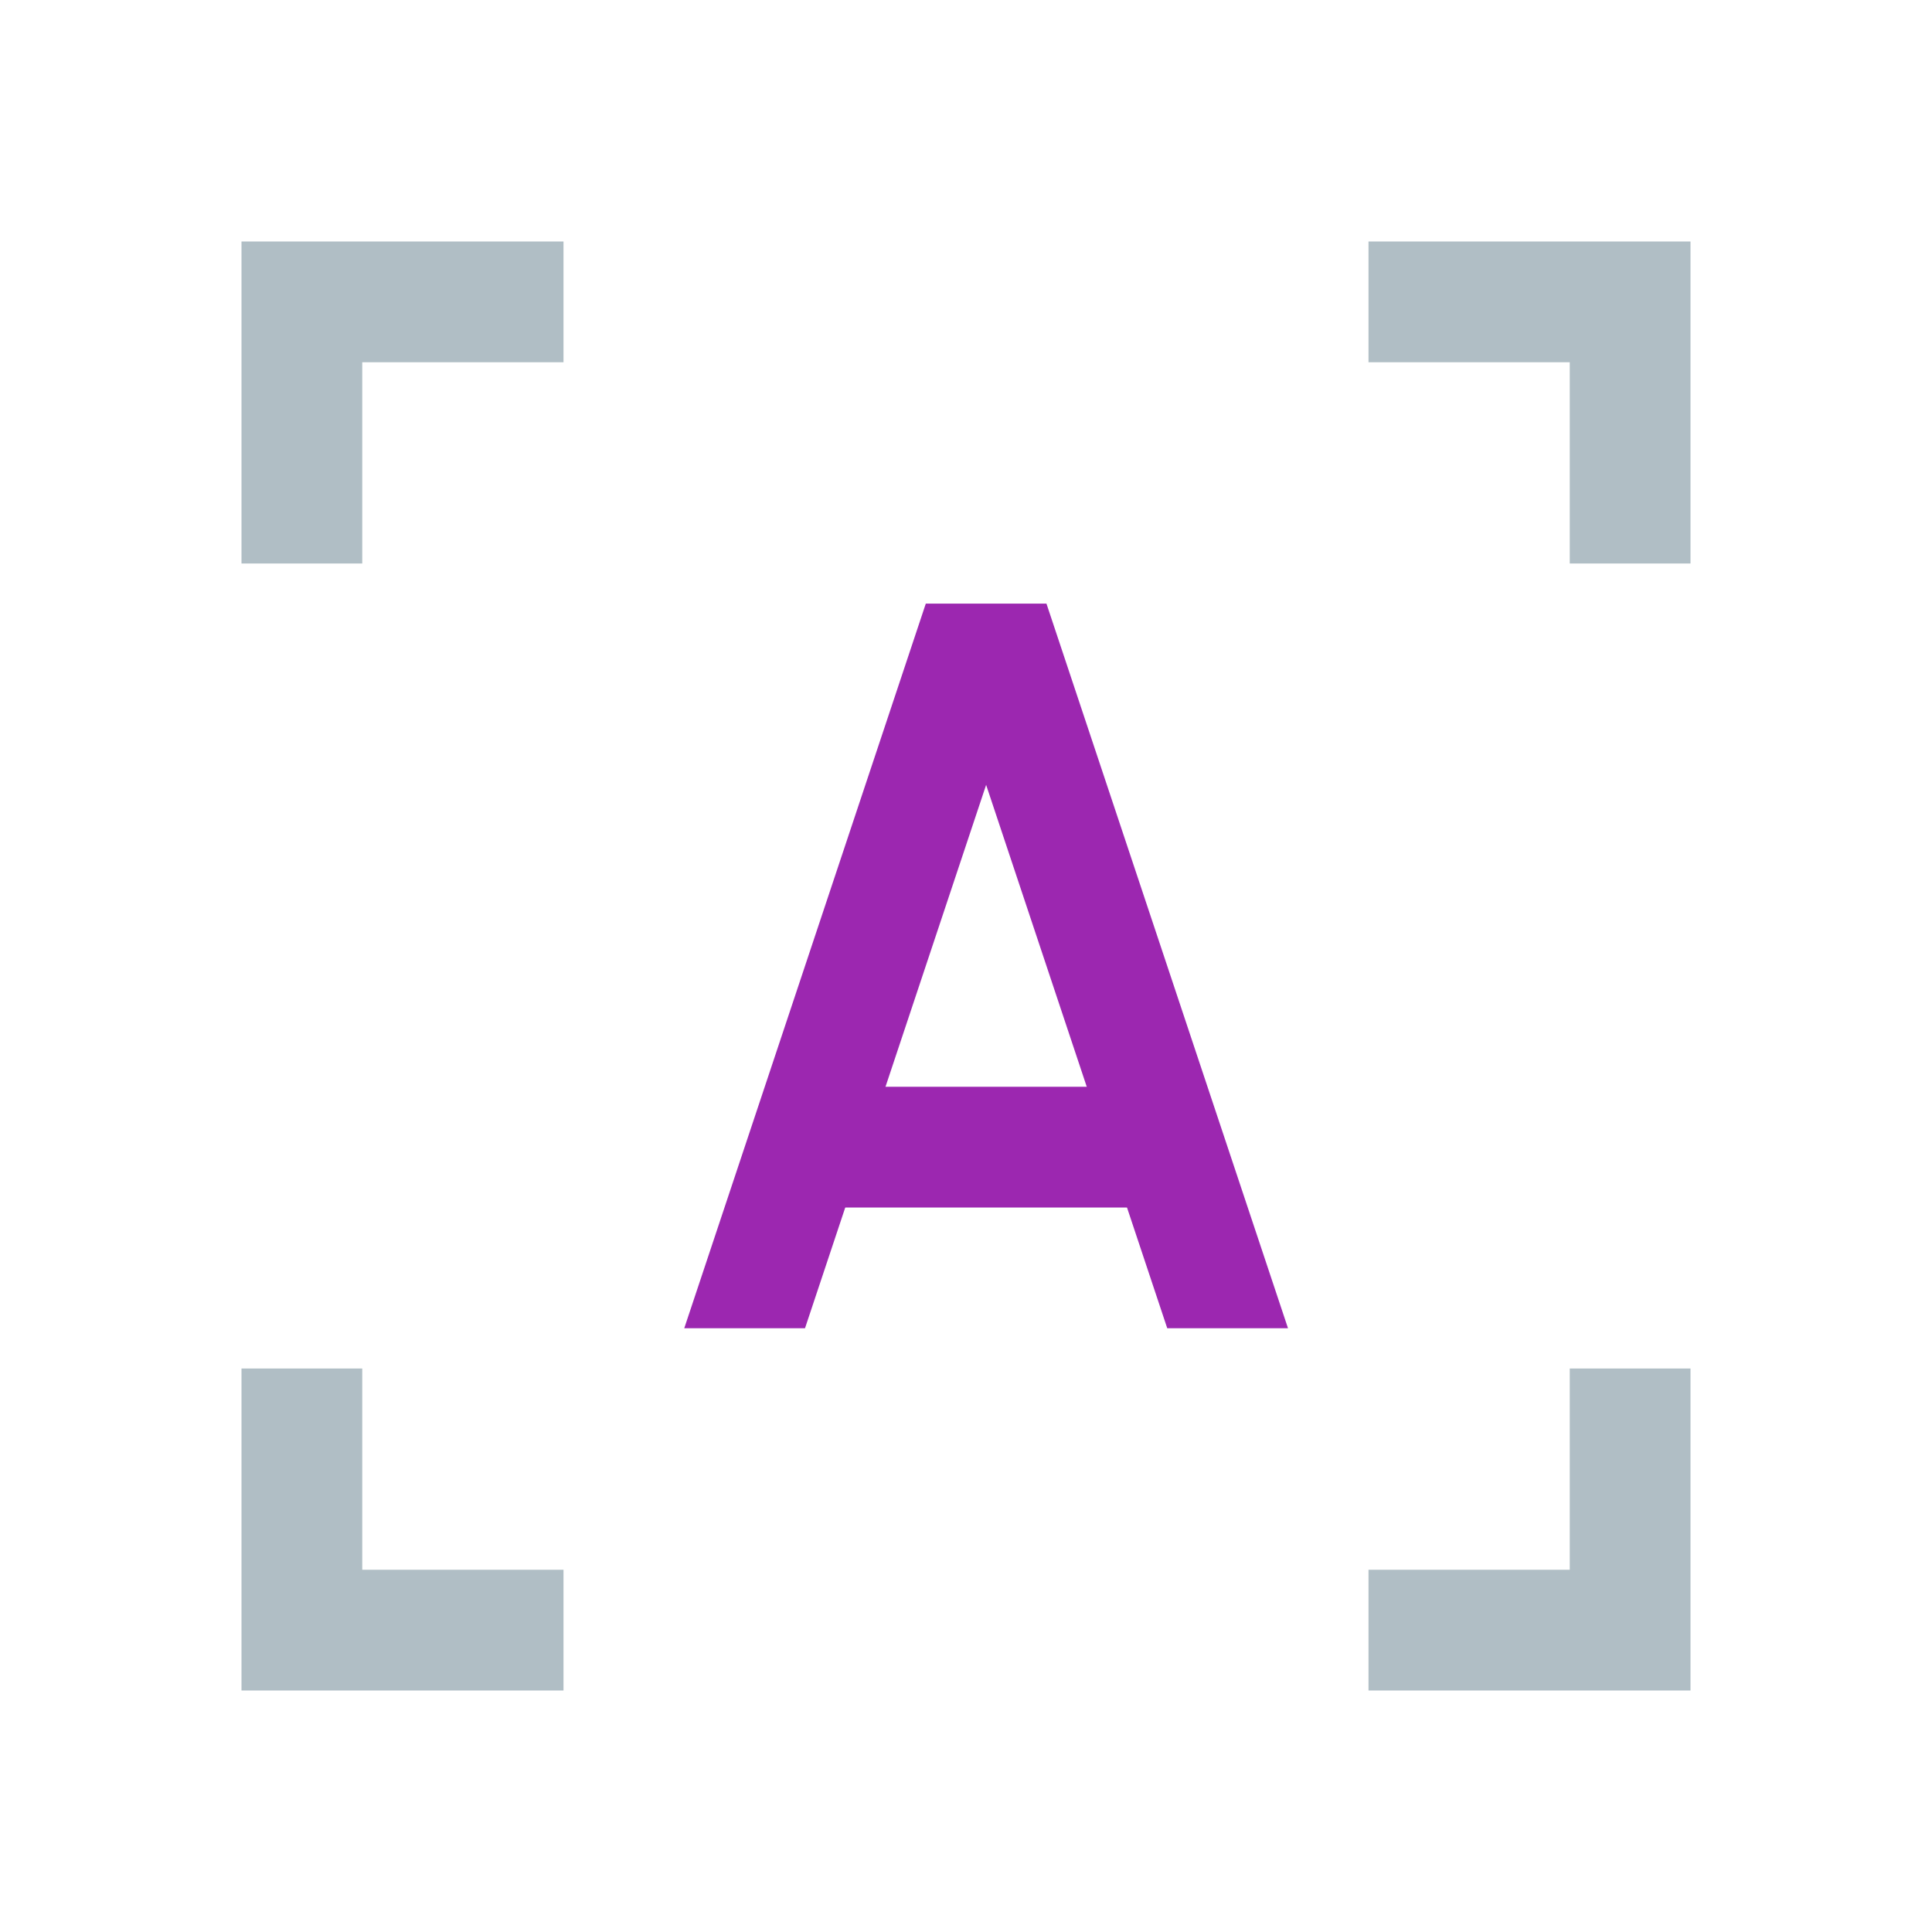
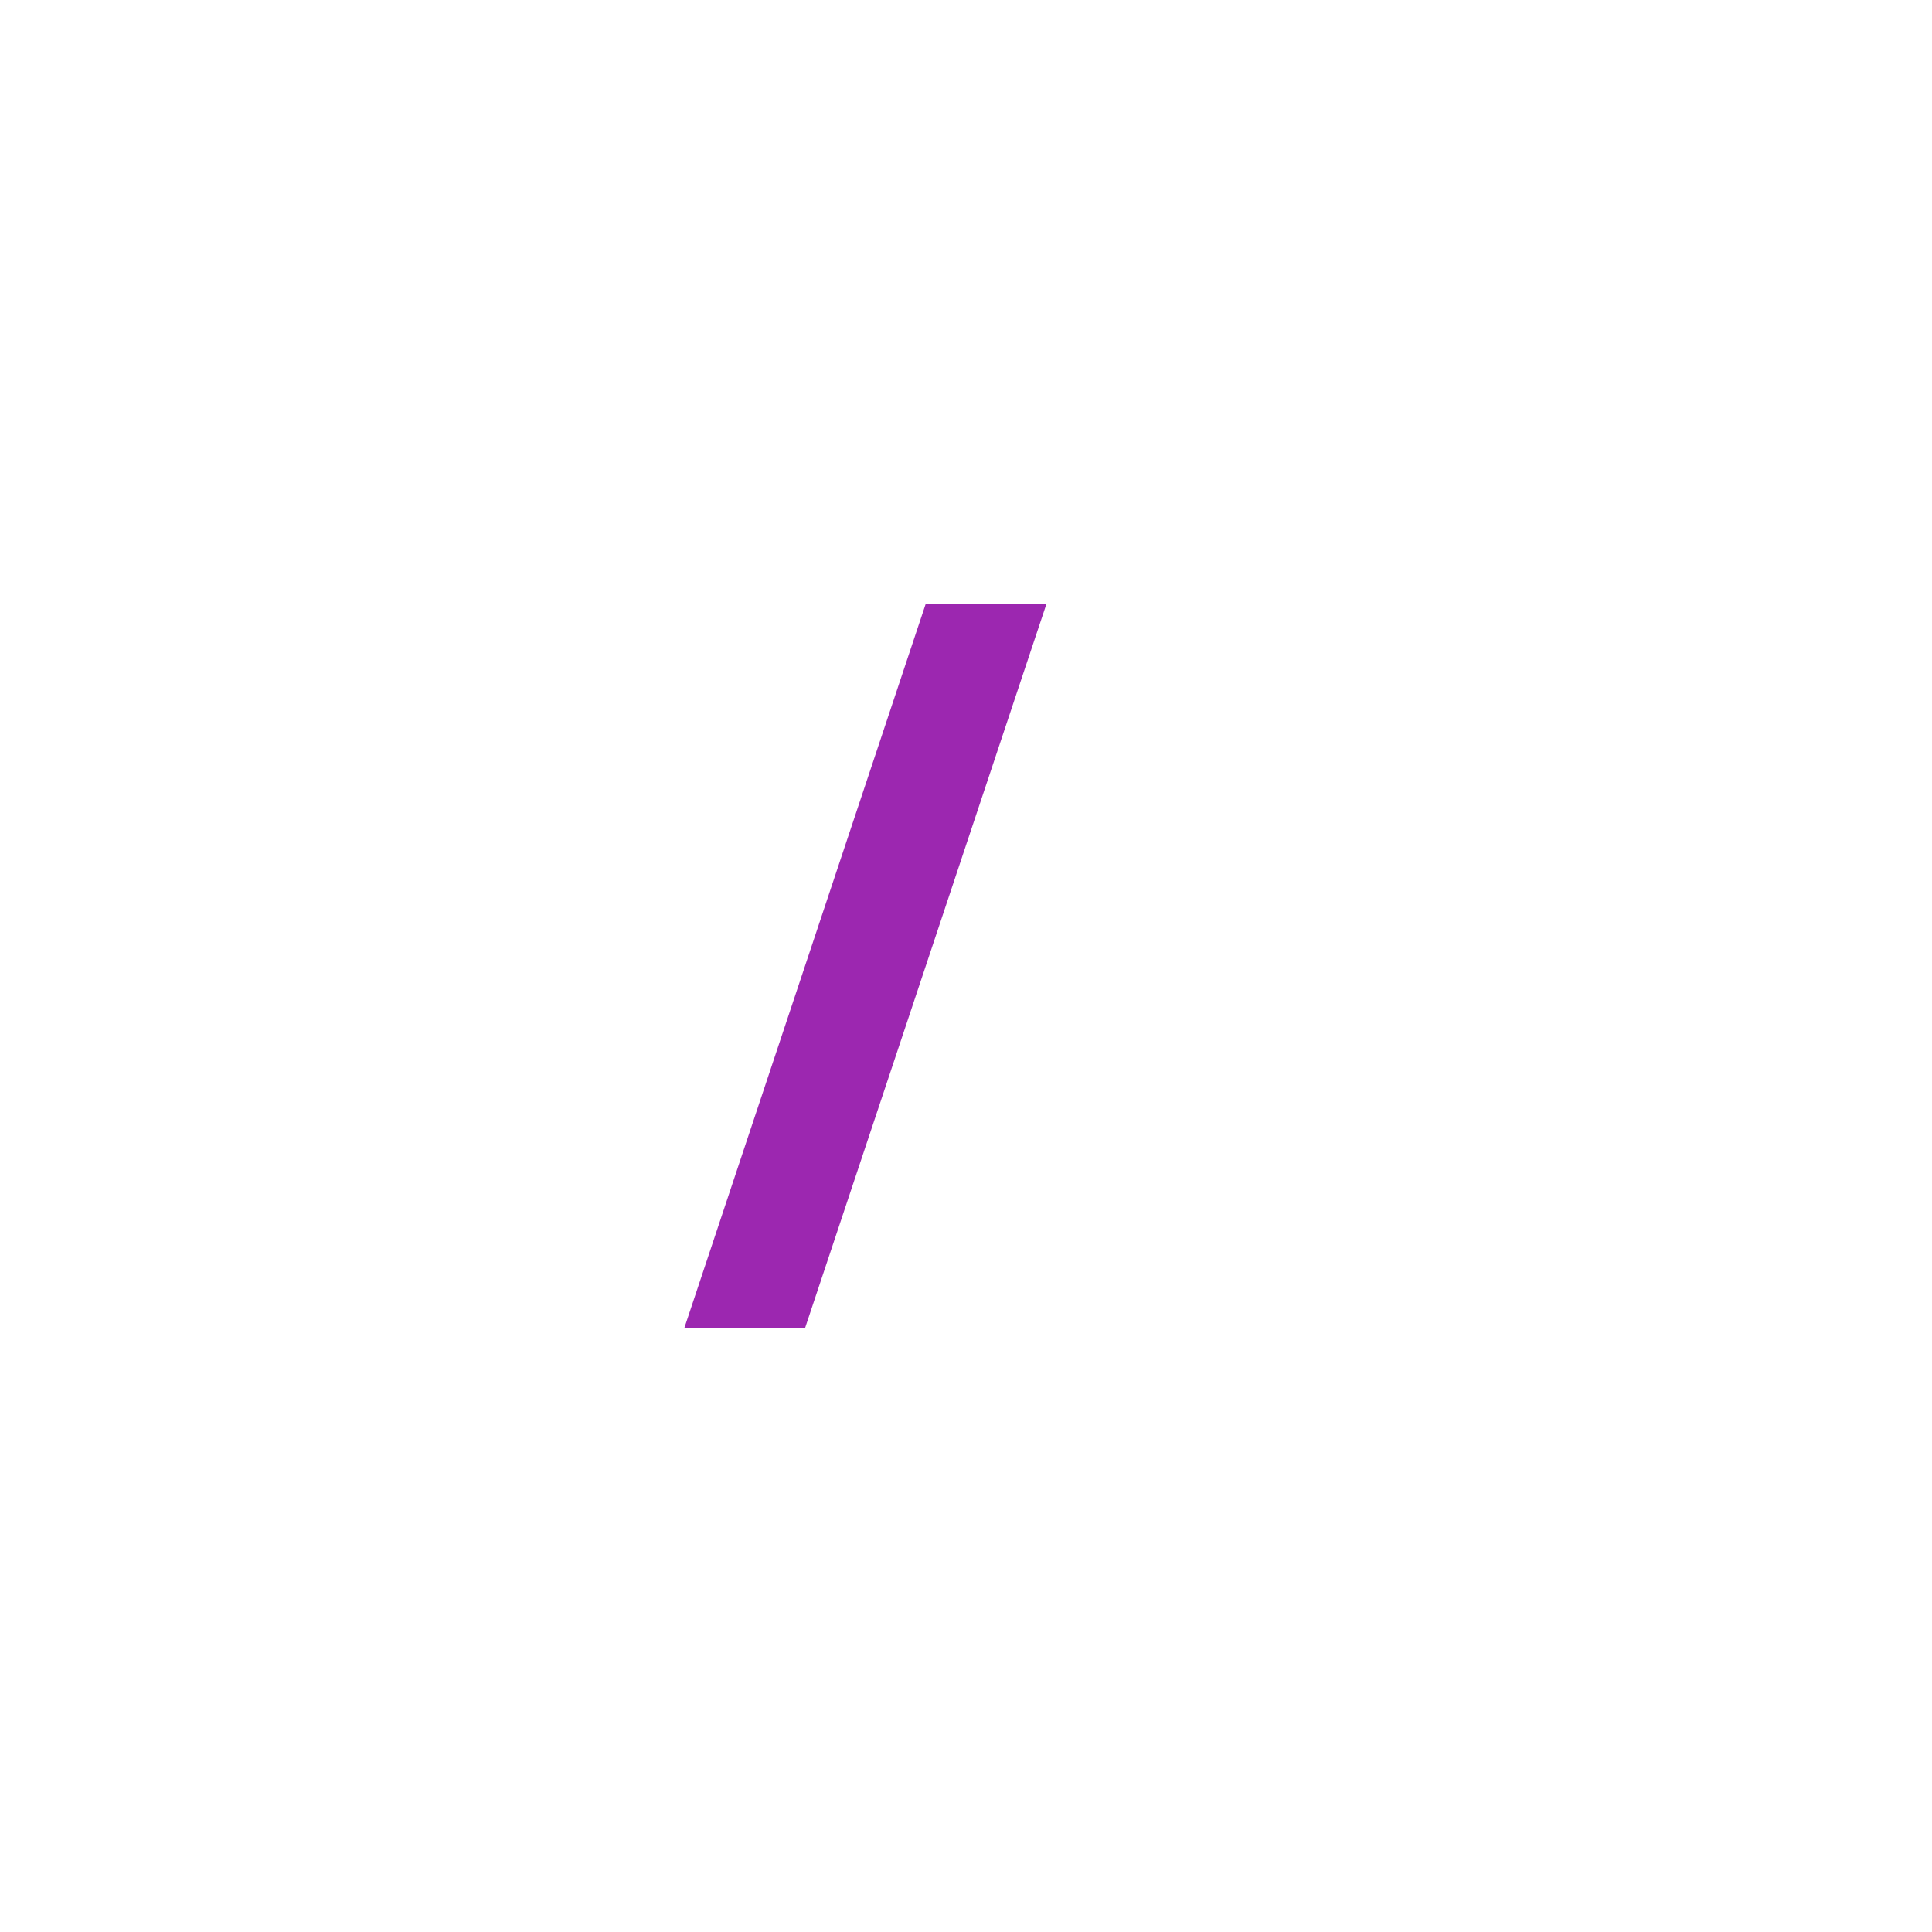
<svg xmlns="http://www.w3.org/2000/svg" width="96" height="96" viewBox="0 0 48 48">
-   <path fill="#B0BEC5" d="M42 14L39 14 39 9 34 9 34 6 42 6zM9 14L6 14 6 6 14 6 14 9 9 9zM42 34L39 34 39 39 34 39 34 42 42 42zM9 34L6 34 6 42 14 42 14 39 9 39z" />
  <g>
    <path fill="#9C27B0" d="M26 15L23 15 17 33 20 33z" />
-     <path fill="#9C27B0" d="M23 15L26 15 32 33 29 33z" />
-     <path fill="#9C27B0" d="M30.05 30L18.95 30 20 27 29 27z" />
+     <path fill="#9C27B0" d="M30.05 30z" />
  </g>
</svg>